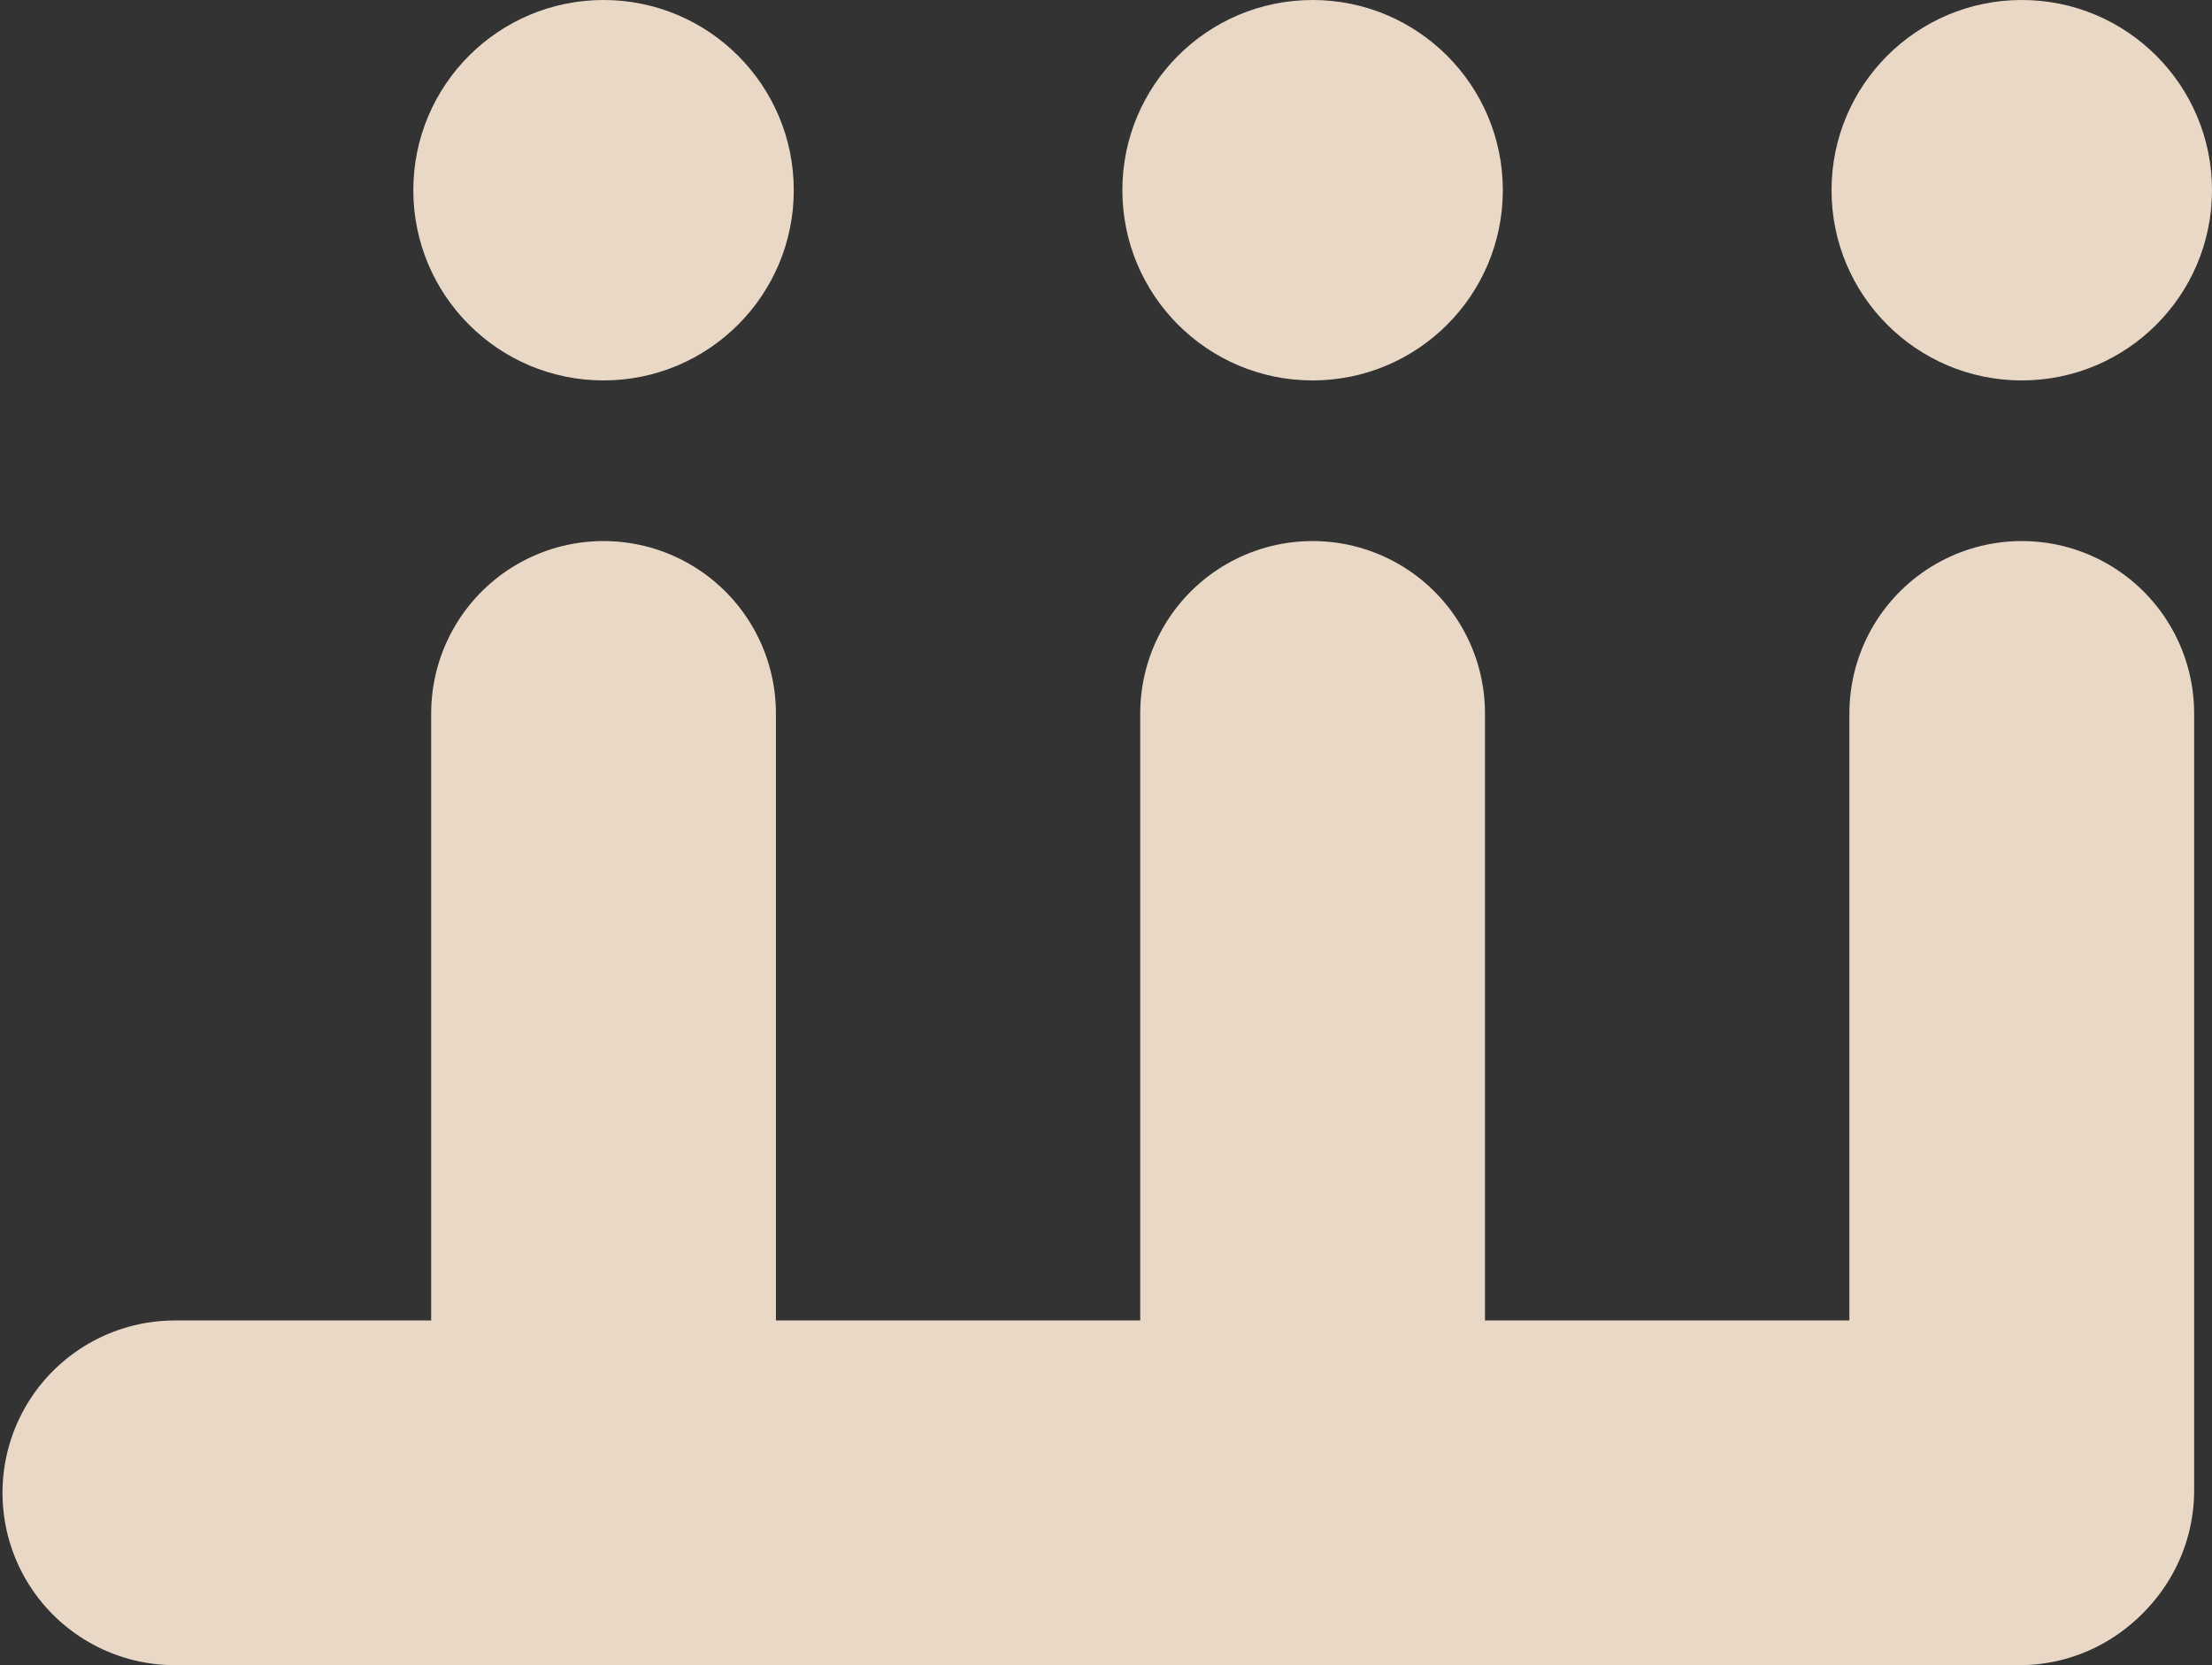
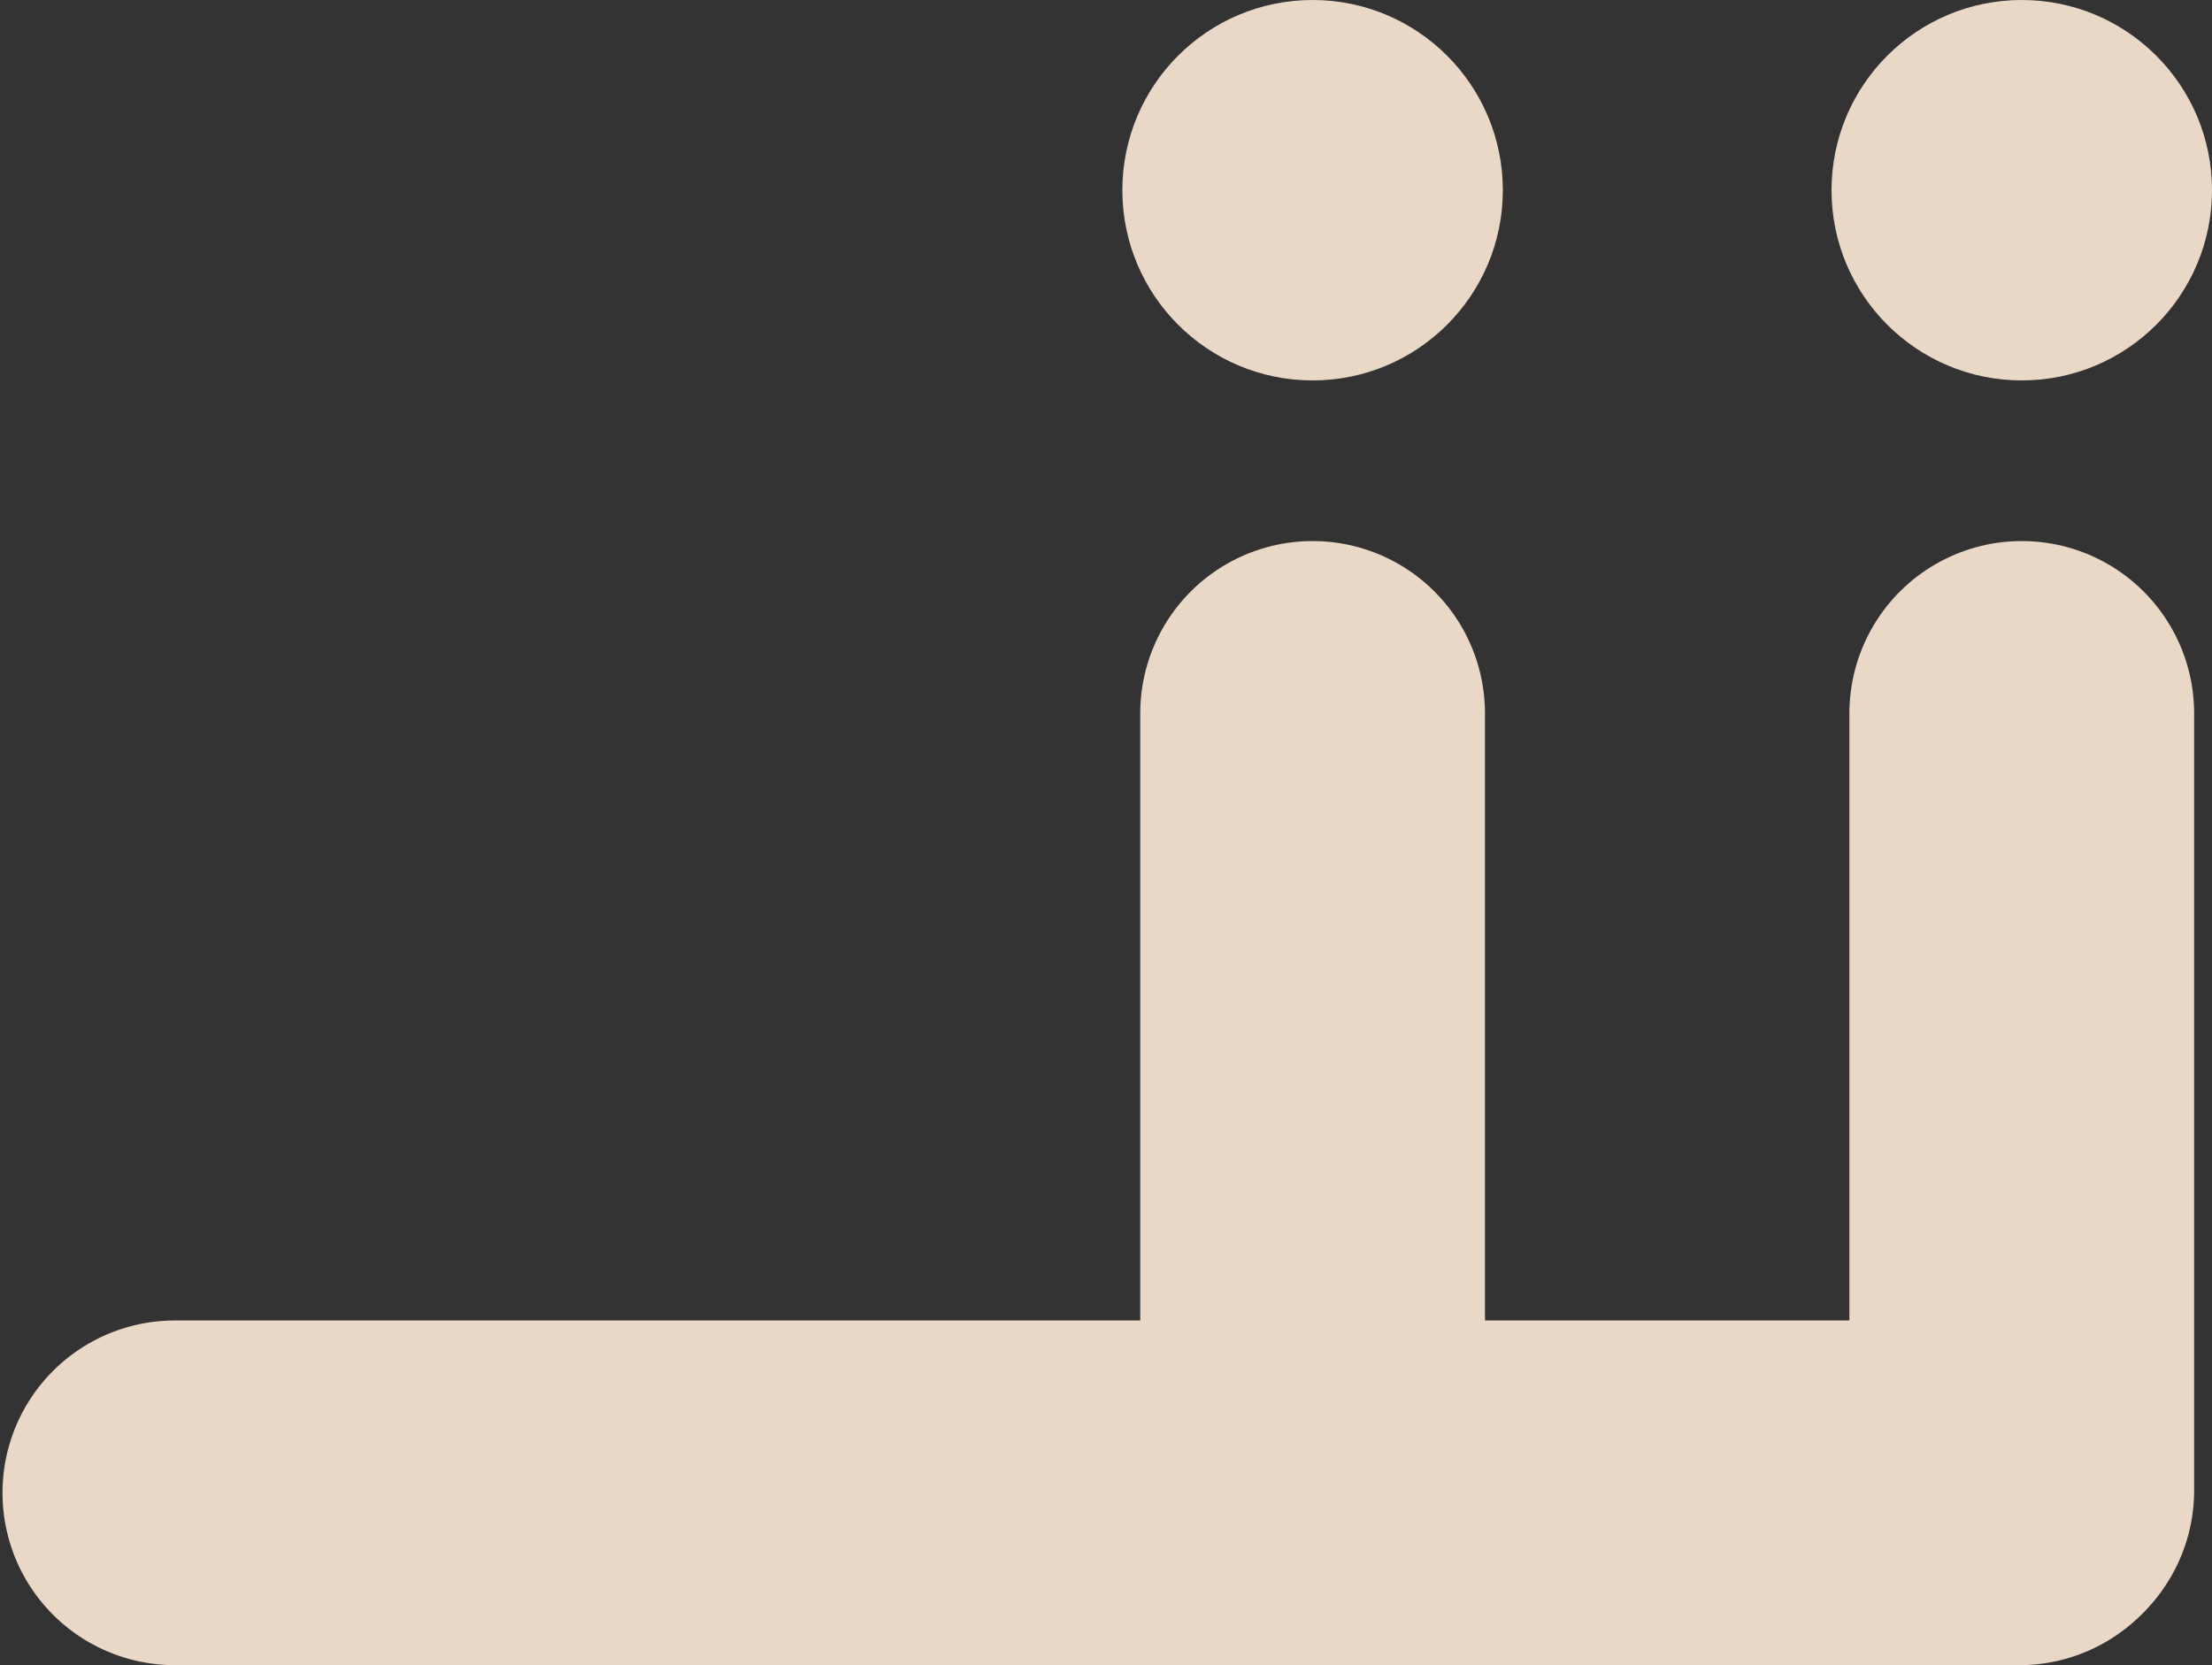
<svg xmlns="http://www.w3.org/2000/svg" xmlns:ns1="http://www.inkscape.org/namespaces/inkscape" xmlns:ns2="http://sodipodi.sourceforge.net/DTD/sodipodi-0.dtd" xmlns:xlink="http://www.w3.org/1999/xlink" width="20" height="15.058" viewBox="0 0 20 15.058" version="1.1" id="svg8" ns1:version="0.91 r13725" ns2:docname="logo.svg">
  <rect x="0" y="0" width="20" height="15.058" fill="#333333" stroke="none" />
  <defs id="defs2">
    <linearGradient y2="41.326" x2="82.653" y1="41.326" x1="0" gradientUnits="userSpaceOnUse" id="linearGradient8933" xlink:href="#SVGID_2_-6" gradientTransform="matrix(0.151,0,0,0.151,-42.928,47.856)" />
    <linearGradient gradientUnits="userSpaceOnUse" id="SVGID_2_-6" x1="0" x2="82.653" y1="41.326" y2="41.326">
      <stop offset="0" style="stop-color:#ED2224" id="stop5074" />
      <stop offset="1" style="stop-color:#E61E25" id="stop5076" />
    </linearGradient>
    <linearGradient y2="-238.036" x2="61.002" y1="-238.036" x1="32.778" gradientTransform="matrix(0,0.151,-0.151,0,-72.729,51.136)" gradientUnits="userSpaceOnUse" id="linearGradient8931" xlink:href="#SVGID_1_-3" />
    <linearGradient gradientTransform="matrix(-5.2359878e-8,1,-1,-5.2359878e-8,-196.709,21.65)" gradientUnits="userSpaceOnUse" id="SVGID_1_-3" x1="32.778" x2="61.002" y1="-238.036" y2="-238.036">
      <stop offset="0" style="stop-color:#FCD447" id="stop5065" />
      <stop offset="0.624" style="stop-color:#FCD447" id="stop5067" />
      <stop offset="1" style="stop-color:#FFDE78" id="stop5069" />
    </linearGradient>
    <linearGradient y2="41.326" x2="82.653" y1="41.326" x1="0" gradientUnits="userSpaceOnUse" id="linearGradient8929" xlink:href="#SVGID_2_-6" gradientTransform="matrix(0.151,0,0,0.151,-42.928,87.115)" />
    <linearGradient y2="-238.036" x2="61.002" y1="-238.036" x1="32.778" gradientTransform="matrix(0,0.151,-0.151,0,-72.729,90.395)" gradientUnits="userSpaceOnUse" id="linearGradient8927" xlink:href="#SVGID_1_-3" />
    <linearGradient y2="41.326" x2="82.653" y1="41.326" x1="0" gradientUnits="userSpaceOnUse" id="linearGradient8925" xlink:href="#SVGID_2_-6" gradientTransform="matrix(0.151,0,0,0.151,-42.928,28.227)" />
    <linearGradient y2="-238.036" x2="61.002" y1="-238.036" x1="32.778" gradientTransform="matrix(0,0.151,-0.151,0,-72.729,31.507)" gradientUnits="userSpaceOnUse" id="linearGradient8923" xlink:href="#SVGID_1_-3" />
    <linearGradient y2="-80.173" x2="-38.848" y1="-80.173" x1="-67.072" gradientTransform="matrix(0.151,0,0,0.151,-24.521,125.151)" gradientUnits="userSpaceOnUse" id="linearGradient8921" xlink:href="#SVGID_2_" />
    <linearGradient gradientTransform="translate(121.5,121.5)" gradientUnits="userSpaceOnUse" id="SVGID_2_" x1="-67.072" x2="-38.848" y1="-80.173" y2="-80.173">
      <stop offset="0" style="stop-color:#ED2224" id="stop4802" />
      <stop offset="1" style="stop-color:#E61E25" id="stop4804" />
    </linearGradient>
    <linearGradient y2="-85.738" x2="-77.344" y1="-85.738" x1="-155.73" gradientTransform="matrix(0,-0.151,0.151,0,-27.801,95.35)" gradientUnits="userSpaceOnUse" id="linearGradient8919" xlink:href="#SVGID_1_" />
    <linearGradient gradientTransform="matrix(-5.2359878e-8,-1,1,-5.2359878e-8,99.849,-75.21)" gradientUnits="userSpaceOnUse" id="SVGID_1_" x1="-155.73" x2="-77.344" y1="-85.738" y2="-85.738">
      <stop offset="0" style="stop-color:#64BA46" id="stop4795" />
      <stop offset="1" style="stop-color:#64BA46" id="stop4797" />
    </linearGradient>
    <clipPath id="clipPath4558" clipPathUnits="userSpaceOnUse">
      <circle r="110.411" cy="122.065" cx="-314.998" id="circle4560" style="opacity:1;fill:none;fill-opacity:1;stroke:#808080;stroke-width:1.115;stroke-linecap:round;stroke-linejoin:round;stroke-opacity:1;paint-order:normal" />
    </clipPath>
  </defs>
  <ns2:namedview id="base" pagecolor="#ffffff" bordercolor="#666666" borderopacity="1.0" ns1:pageopacity="0.0" ns1:pageshadow="2" ns1:zoom="1.979899" ns1:cx="-6.6494998" ns1:cy="-26.270272" ns1:document-units="mm" ns1:current-layer="layer1" showgrid="false" ns1:window-width="1885" ns1:window-height="1176" ns1:window-x="1955" ns1:window-y="24" ns1:window-maximized="1" fit-margin-top="0" fit-margin-left="0" fit-margin-right="0" fit-margin-bottom="0" />
  <g ns1:label="Layer 1" ns1:groupmode="layer" id="layer1" transform="translate(-175.021,-298.997)">
    <path style="opacity:1;fill:#ffffff;stroke:#ead8c7;stroke-width:3.117;stroke-linecap:round;stroke-linejoin:round;stroke-opacity:1;paint-order:normal" d="m 193.301,305.448 0,7.026" id="path4340" ns1:connector-curvature="0" />
    <path id="path4342" d="m 176.602,312.496 16.677,0" style="opacity:1;fill:#e5d4c0;fill-opacity:1;stroke:#ead8c7;stroke-width:3.117;stroke-linecap:round;stroke-linejoin:round;stroke-opacity:1;paint-order:normal" ns1:connector-curvature="0" />
    <path id="path4344" d="m 186.889,305.448 0,7.026" style="opacity:1;fill:#ffffff;stroke:#ead8c7;stroke-width:3.117;stroke-linecap:round;stroke-linejoin:round;stroke-opacity:1;paint-order:normal" ns1:connector-curvature="0" />
-     <path style="opacity:1;fill:#ffffff;stroke:#ead8c7;stroke-width:3.117;stroke-linecap:round;stroke-linejoin:round;stroke-opacity:1;paint-order:normal" d="m 180.478,305.448 0,7.026" id="path4346" ns1:connector-curvature="0" />
    <circle r="1.72" cy="300.717" cx="193.301" id="circle4348" style="opacity:1;fill:#ead8c7;stroke:none;stroke-width:3.693;stroke-linecap:round;stroke-linejoin:round;paint-order:normal" />
    <circle style="opacity:1;fill:#ead8c7;stroke:none;stroke-width:3.693;stroke-linecap:round;stroke-linejoin:round;paint-order:normal" id="circle4350" cx="186.889" cy="300.717" r="1.72" />
-     <circle r="1.72" cy="300.717" cx="180.478" id="circle4352" style="opacity:1;fill:#ead8c7;stroke:none;stroke-width:3.693;stroke-linecap:round;stroke-linejoin:round;paint-order:normal" />
  </g>
</svg>